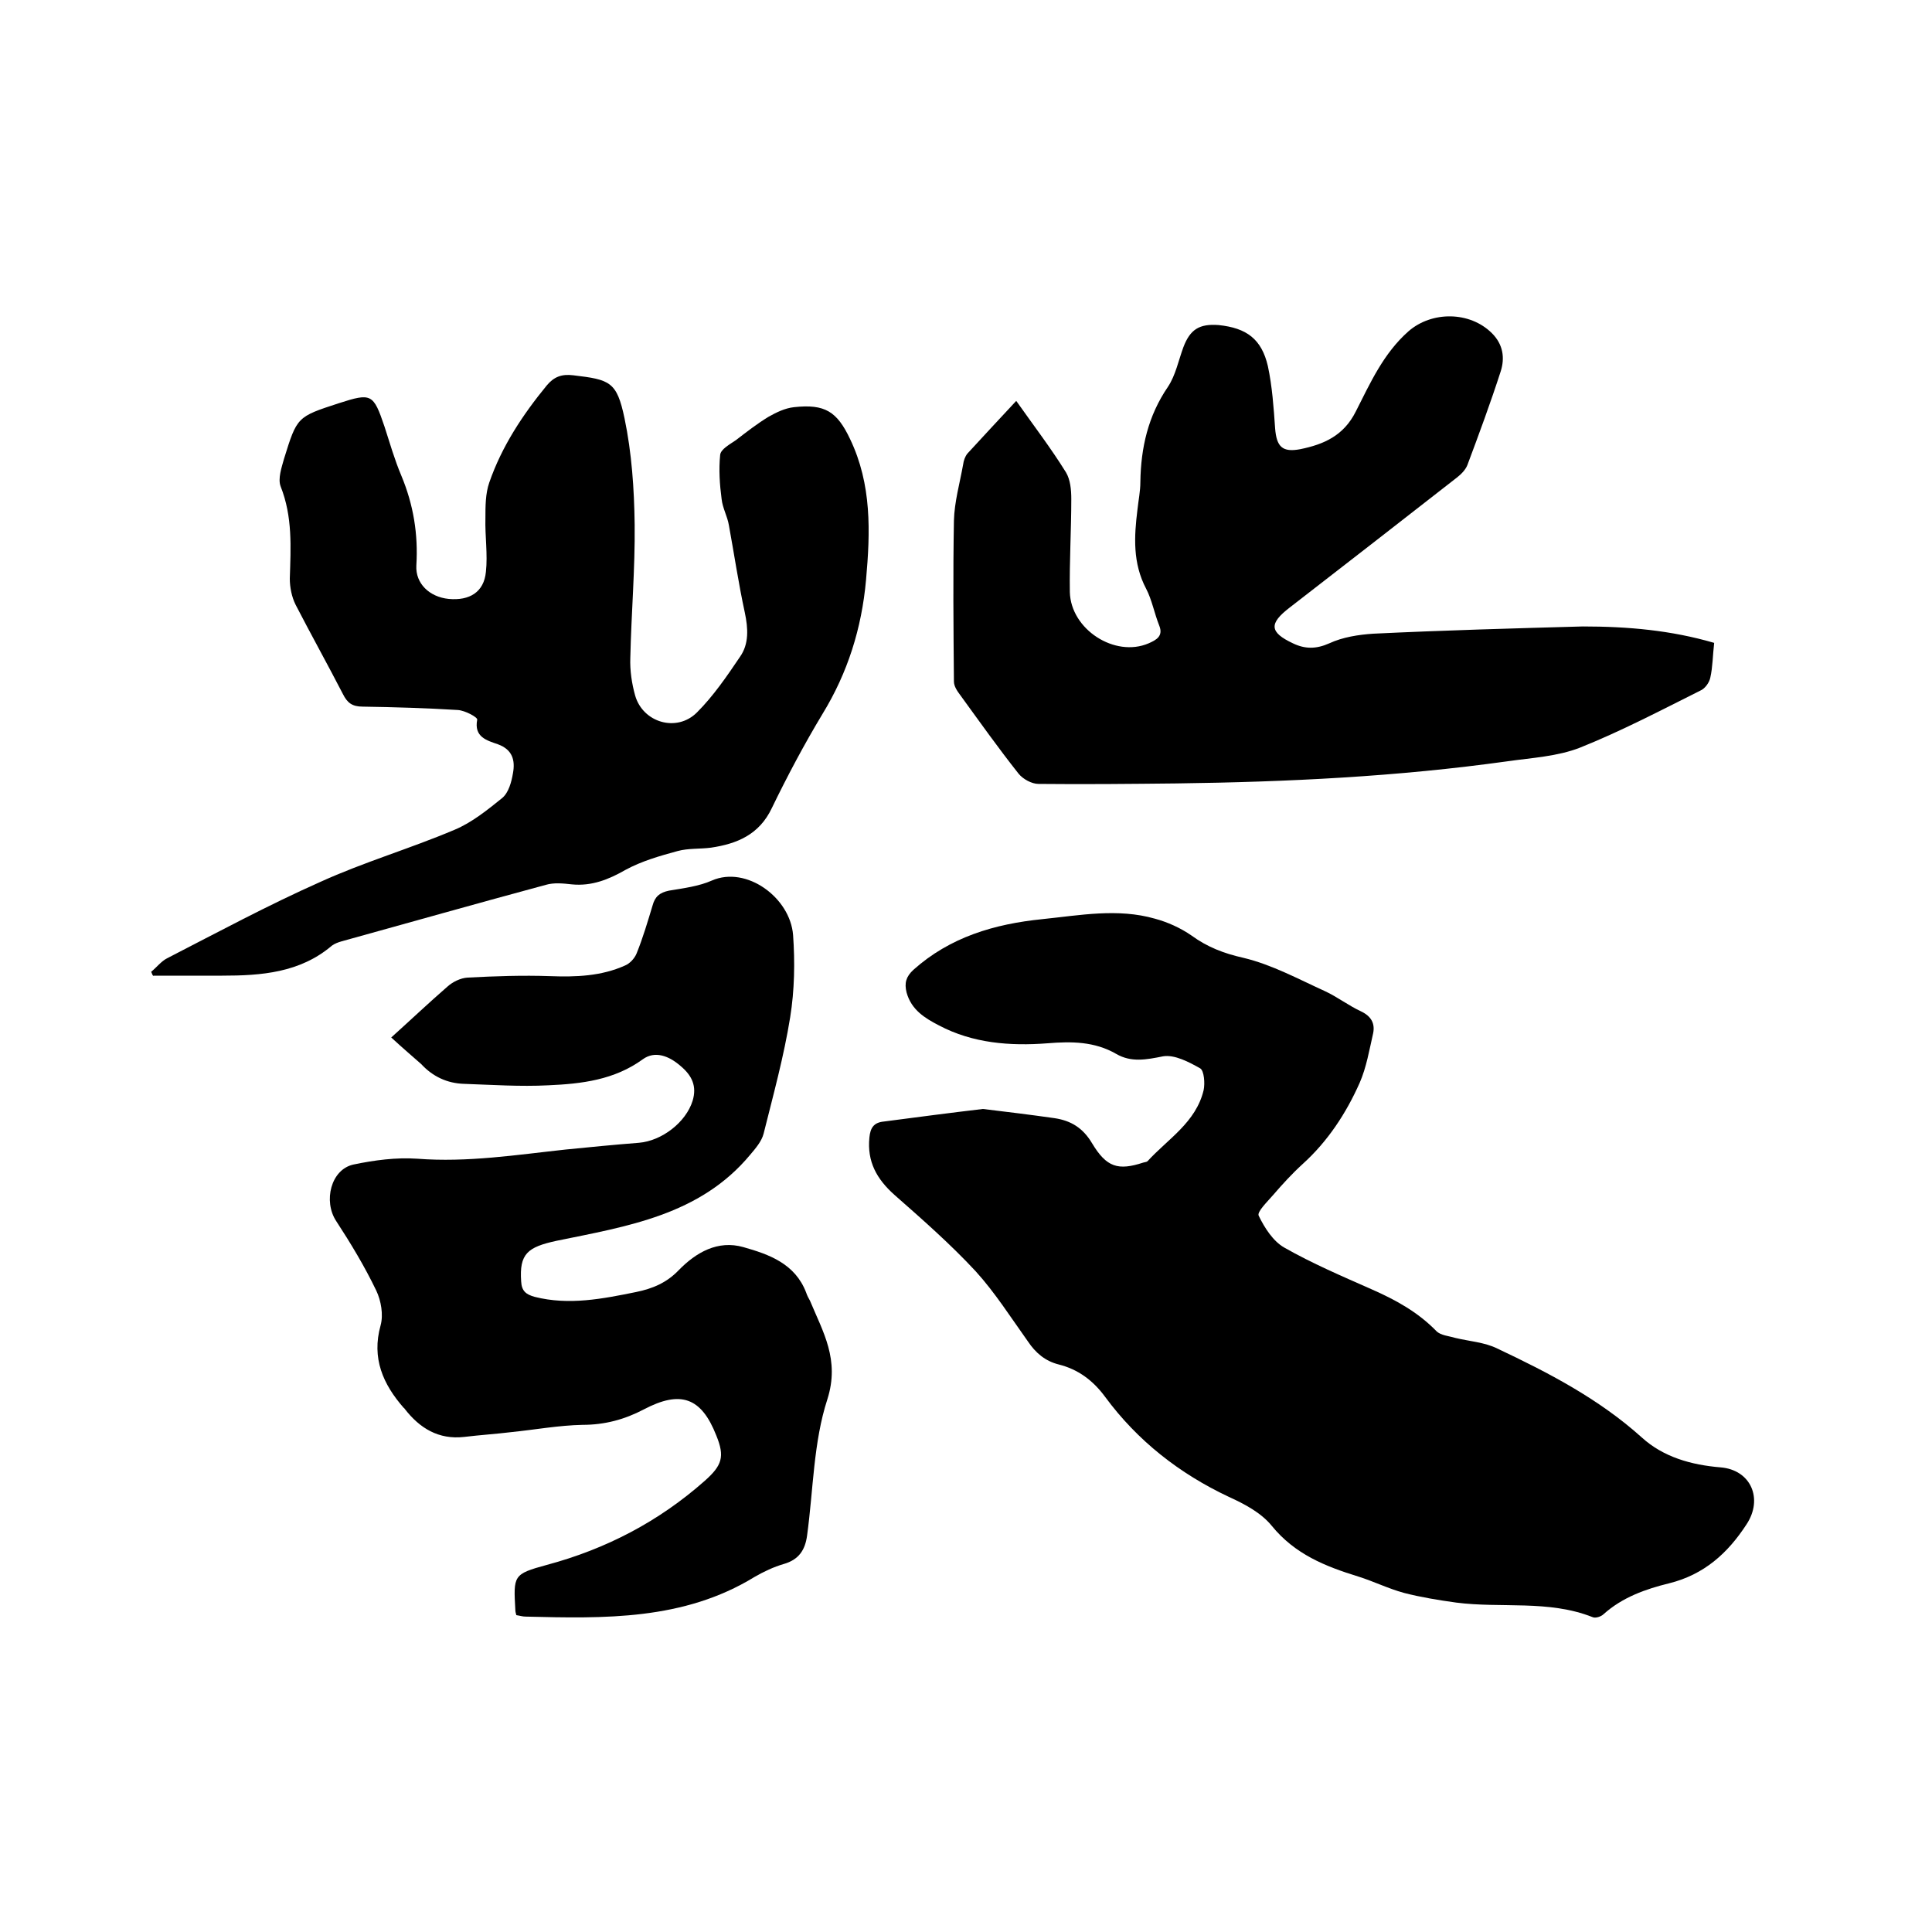
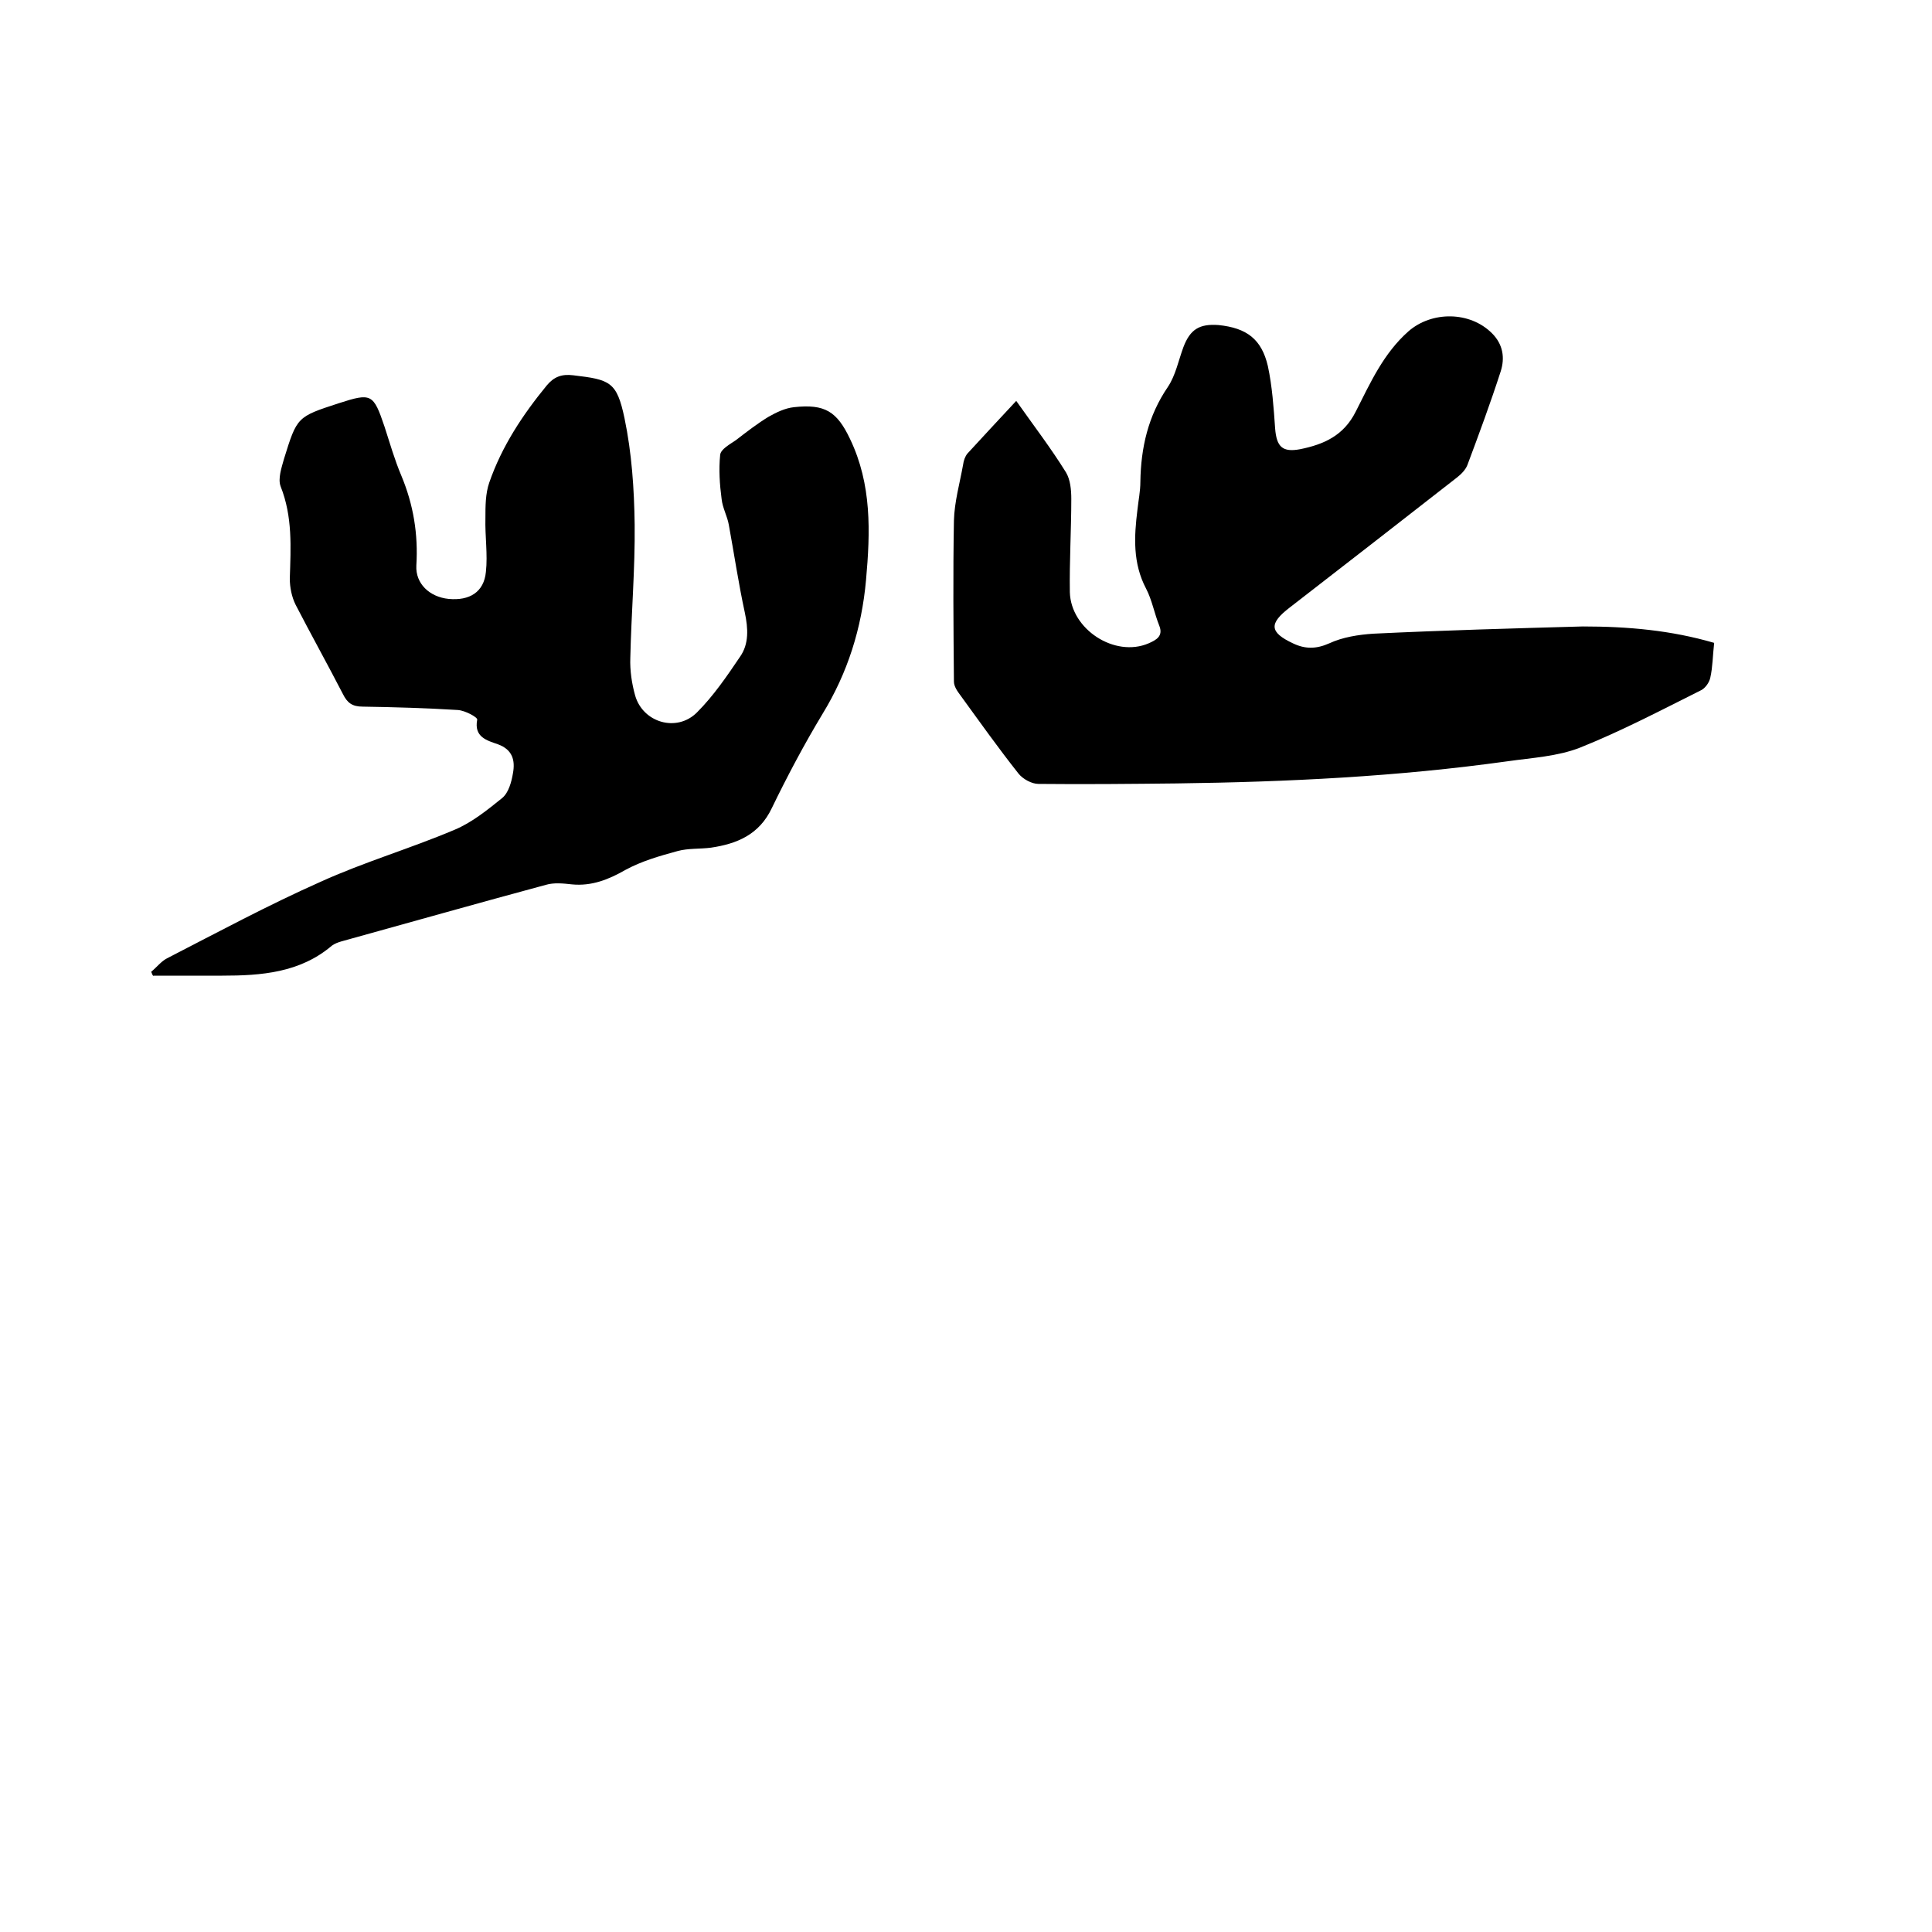
<svg xmlns="http://www.w3.org/2000/svg" enable-background="new 0 0 400 400" viewBox="0 0 400 400">
-   <path d="m203.5 229.6c5 .6 9.9 1.2 14.8 1.9 3.4.5 5.9 2 7.8 5.2 3 5 5.4 5.7 10.6 4 .3-.1.7-.1.9-.3 4.2-4.6 10-8 11.6-14.7.3-1.4.1-4-.7-4.5-2.3-1.3-5.3-2.9-7.7-2.5-3.5.7-6.6 1.3-9.7-.5-4.5-2.6-9.3-2.6-14.2-2.2-7.8.6-15.5 0-22.5-3.7-2.9-1.5-5.7-3.2-6.7-6.8-.5-2-.1-3.3 1.4-4.7 7.6-6.8 16.8-9.5 26.7-10.5 7.8-.8 15.6-2.3 23.3-.1 2.6.7 5.3 1.9 7.6 3.5 3.3 2.4 6.7 3.7 10.7 4.6 5.9 1.4 11.4 4.4 16.9 6.9 2.6 1.2 4.9 3 7.5 4.2 2.1 1 2.9 2.5 2.5 4.5-.8 3.5-1.4 7.1-2.8 10.3-2.8 6.3-6.6 12.1-11.8 16.8-2.2 2-4.2 4.2-6.1 6.4-1.2 1.4-3.4 3.5-3 4.3 1.2 2.5 3 5.3 5.3 6.6 5.8 3.3 11.9 5.9 18 8.6 5 2.2 9.6 4.7 13.5 8.7.9.9 2.6 1 3.9 1.4 2.9.7 6.1.9 8.7 2.2 10.6 5 21 10.4 29.9 18.4 4.5 4.1 10.3 5.7 16.3 6.2 6.3.5 8.9 6.5 5.4 11.8-3.9 6-8.8 10.4-16 12.2-4.9 1.2-9.7 2.9-13.6 6.4-.5.5-1.7.9-2.3.6-9.1-3.6-18.9-1.8-28.2-3-3.6-.5-7.3-1.1-10.8-2-3.3-.9-6.3-2.4-9.5-3.4-6.8-2.1-13.1-4.6-17.9-10.5-2.2-2.7-5.6-4.5-8.9-6-10.2-4.8-18.9-11.6-25.6-20.7-2.5-3.4-5.6-5.7-9.6-6.7-2.8-.7-4.8-2.4-6.4-4.8-3.5-4.9-6.8-10.1-10.8-14.5-5.2-5.6-11-10.7-16.8-15.8-3.7-3.3-5.7-6.9-5.2-11.9.2-2 .9-3.1 3-3.3 6.9-.9 13.7-1.8 20.5-2.6z" />
  <path d="m31.3 201.2c1.1-.9 2.1-2.2 3.3-2.8 10.5-5.4 20.9-11 31.7-15.8 9-4.1 18.6-6.9 27.8-10.8 3.6-1.5 6.8-4.1 9.9-6.6 1.3-1.1 1.9-3.3 2.2-5.1.5-2.7-.1-4.9-3.1-6-2.3-.8-5-1.5-4.3-5.1.1-.5-2.5-1.9-4-2-6.5-.4-13.1-.6-19.7-.7-2.2 0-3.2-.8-4.1-2.6-3.2-6.2-6.6-12.3-9.8-18.5-.8-1.6-1.2-3.6-1.2-5.4.2-6.5.6-12.8-1.9-19.1-.6-1.6.2-3.9.7-5.7 2.7-8.7 2.7-8.7 11.3-11.5 6.8-2.2 7.2-2 9.5 4.8 1.1 3.4 2.1 6.9 3.5 10.2 2.5 6 3.5 12.1 3.1 18.6-.2 3.7 2.7 6.5 6.7 6.9 4.3.4 7.3-1.4 7.7-5.6.4-3.6-.2-7.4-.1-11.1 0-2.5 0-5.1.8-7.4 2.6-7.5 6.9-14 11.9-20.1 1.5-1.8 3.1-2.4 5.5-2.1 7.6.9 9 1.3 10.6 8.9 1.5 7.2 2 14.6 2.1 22 .1 9.2-.7 18.4-.9 27.6-.1 2.6.3 5.3 1 7.8 1.6 5.6 8.6 7.7 12.8 3.5 3.4-3.4 6.2-7.5 8.9-11.5 1.9-2.7 1.7-5.9 1-9.2-1.3-6-2.2-12.1-3.3-18.1-.3-1.8-1.3-3.5-1.5-5.4-.4-3-.6-6.1-.3-9.1.1-1.2 2-2.2 3.3-3.1 2.2-1.7 4.4-3.4 6.7-4.8 1.6-.9 3.4-1.8 5.3-2 6.4-.7 8.9.9 11.6 6.6 4.5 9.4 4.2 19.2 3.3 29.2s-3.8 19.2-9 27.7c-3.8 6.3-7.3 12.9-10.5 19.5-2.6 5.5-7.2 7.4-12.6 8.2-2.3.3-4.7.1-6.9.7-3.7 1-7.5 2.1-10.8 3.9-3.5 2-7 3.4-11.1 3-1.8-.2-3.7-.4-5.4.1-14.1 3.8-28.2 7.8-42.3 11.7-.7.2-1.5.5-2 .9-6.6 5.6-14.6 6.2-22.7 6.2-4.7 0-9.5 0-14.2 0-.1.2-.3-.3-.5-.8z" />
-   <path d="m354.9 133.1c-.3 2.6-.3 5-.8 7.2-.2 1-1.1 2.3-2.1 2.7-8.2 4.1-16.4 8.4-24.9 11.8-4.6 1.8-9.9 2.1-14.9 2.8-22.8 3.2-45.7 4.3-68.6 4.6-9.5.1-19 .2-28.6.1-1.4 0-3.2-1-4.1-2.1-4.2-5.3-8.1-10.8-12.1-16.3-.6-.8-1.3-1.8-1.3-2.8-.1-11.1-.2-22.2 0-33.3.1-3.9 1.2-7.7 1.9-11.6.1-.8.4-1.7.9-2.3 3.1-3.4 6.3-6.8 10.1-10.9 3.6 5.1 7.2 9.8 10.3 14.8.9 1.5 1.1 3.6 1.1 5.5 0 6.4-.4 12.9-.3 19.3.2 7.7 9.3 13.6 16.3 10.6 1.6-.7 3.1-1.5 2.2-3.7-1-2.5-1.5-5.3-2.7-7.6-2.8-5.3-2.5-10.8-1.8-16.4.2-1.9.6-3.8.6-5.7.1-7.1 1.6-13.7 5.7-19.7 1.6-2.4 2.2-5.5 3.2-8.2 1.4-3.7 3.3-4.9 7.3-4.6 5.8.6 8.9 2.9 10.2 8.5.9 4.2 1.2 8.6 1.5 12.9.3 3.8 1.5 5 5.2 4.3 4.9-1 9-2.8 11.5-7.8 3-5.9 5.7-12 10.9-16.6 4.8-4.2 12.7-4.2 17.3.4 2.3 2.3 2.7 5.1 1.8 7.9-2.1 6.5-4.5 13-6.9 19.4-.4 1-1.3 1.9-2.2 2.6-11.5 9-23 17.9-34.6 26.9-4.3 3.3-4.2 5.1.7 7.4 2.5 1.2 4.8 1.2 7.5 0 2.8-1.3 6.1-1.8 9.1-2 14.5-.7 29-1.1 43.4-1.5 9.4 0 18.3.8 27.2 3.4z" />
-   <path d="m81 214.8c4.1-3.7 7.8-7.2 11.6-10.5 1.1-1 2.7-1.8 4.2-1.9 5.7-.3 11.4-.5 17.1-.3 5.4.2 10.6 0 15.5-2.2 1-.4 2-1.5 2.4-2.5 1.3-3.2 2.3-6.6 3.3-9.9.5-1.9 1.5-2.7 3.4-3.1 3-.5 6.2-.9 8.9-2.1 7.1-3.1 16.2 3.5 16.8 11.3.4 5.6.3 11.4-.6 17-1.3 8.1-3.5 16.1-5.5 24.1-.4 1.6-1.7 3.1-2.8 4.4-10.4 12.5-25.5 14.8-40.1 17.8-6 1.3-7.7 2.7-7.3 8.4.1 2 1 2.7 2.8 3.2 7.1 1.8 14.1.4 21-1 3.4-.7 6.3-1.9 8.8-4.5 3.6-3.7 8.1-6.3 13.4-4.8s10.7 3.4 13 9.4c.2.6.5 1.2.8 1.7 2.7 6.5 6.2 12.2 3.6 20.4-2.9 8.9-2.9 18.7-4.2 28.2-.4 3-1.7 5-4.8 5.9-2.1.6-4.2 1.6-6.1 2.7-14.7 9-31.1 8.6-47.4 8.2-.6 0-1.2-.2-1.9-.3-.1-.4-.2-.7-.2-1-.4-7.2-.5-7.5 6.5-9.4 12.3-3.3 23.2-9 32.7-17.4 3.6-3.2 4.2-5 2.4-9.4-3.1-7.9-7.4-9.4-15-5.4-4 2.1-8.1 3.2-12.7 3.2-4.9.1-9.8 1-14.7 1.5-3.3.4-6.5.6-9.8 1-5.3.6-9.2-1.8-12.3-5.8-.1-.1-.1-.2-.2-.2-4.3-4.9-6.7-10.3-4.8-17.1.6-2.2.1-5.1-.9-7.2-2.4-5-5.3-9.8-8.3-14.4-2.7-4.1-1.1-10.7 3.6-11.7 4.3-.9 8.8-1.5 13.2-1.2 10.4.8 20.5-.8 30.7-1.9 5-.5 10.1-1 15.2-1.4 4.7-.4 9.7-4.2 11.1-8.7.9-3-.1-5.2-2.5-7.2-2.4-2.1-5.3-3.2-7.8-1.4-5.9 4.3-12.7 5.1-19.6 5.4-5.8.3-11.6-.1-17.4-.3-3.5-.1-6.5-1.5-8.9-4.1-1.8-1.6-3.6-3.1-6.2-5.5z" />
+   <path d="m354.9 133.1c-.3 2.6-.3 5-.8 7.2-.2 1-1.1 2.3-2.1 2.7-8.2 4.1-16.4 8.4-24.9 11.8-4.6 1.8-9.9 2.1-14.9 2.8-22.8 3.2-45.7 4.3-68.6 4.6-9.5.1-19 .2-28.6.1-1.4 0-3.2-1-4.1-2.1-4.2-5.3-8.1-10.8-12.1-16.3-.6-.8-1.3-1.8-1.3-2.8-.1-11.1-.2-22.2 0-33.3.1-3.9 1.2-7.7 1.9-11.6.1-.8.4-1.7.9-2.3 3.1-3.4 6.3-6.8 10.1-10.9 3.6 5.1 7.2 9.8 10.3 14.8.9 1.5 1.1 3.6 1.1 5.5 0 6.4-.4 12.9-.3 19.3.2 7.7 9.3 13.6 16.3 10.6 1.6-.7 3.1-1.5 2.2-3.7-1-2.5-1.5-5.3-2.7-7.6-2.8-5.3-2.5-10.8-1.8-16.4.2-1.9.6-3.8.6-5.7.1-7.1 1.6-13.7 5.7-19.7 1.6-2.4 2.2-5.5 3.2-8.2 1.4-3.7 3.3-4.9 7.3-4.6 5.8.6 8.9 2.9 10.2 8.5.9 4.2 1.2 8.6 1.5 12.9.3 3.8 1.5 5 5.2 4.3 4.9-1 9-2.8 11.5-7.8 3-5.9 5.7-12 10.9-16.6 4.8-4.2 12.7-4.2 17.3.4 2.3 2.3 2.7 5.1 1.8 7.9-2.1 6.5-4.5 13-6.9 19.4-.4 1-1.3 1.9-2.2 2.6-11.5 9-23 17.9-34.6 26.9-4.3 3.3-4.2 5.1.7 7.4 2.5 1.2 4.8 1.2 7.5 0 2.8-1.3 6.1-1.8 9.1-2 14.5-.7 29-1.1 43.4-1.5 9.4 0 18.3.8 27.2 3.4" />
</svg>